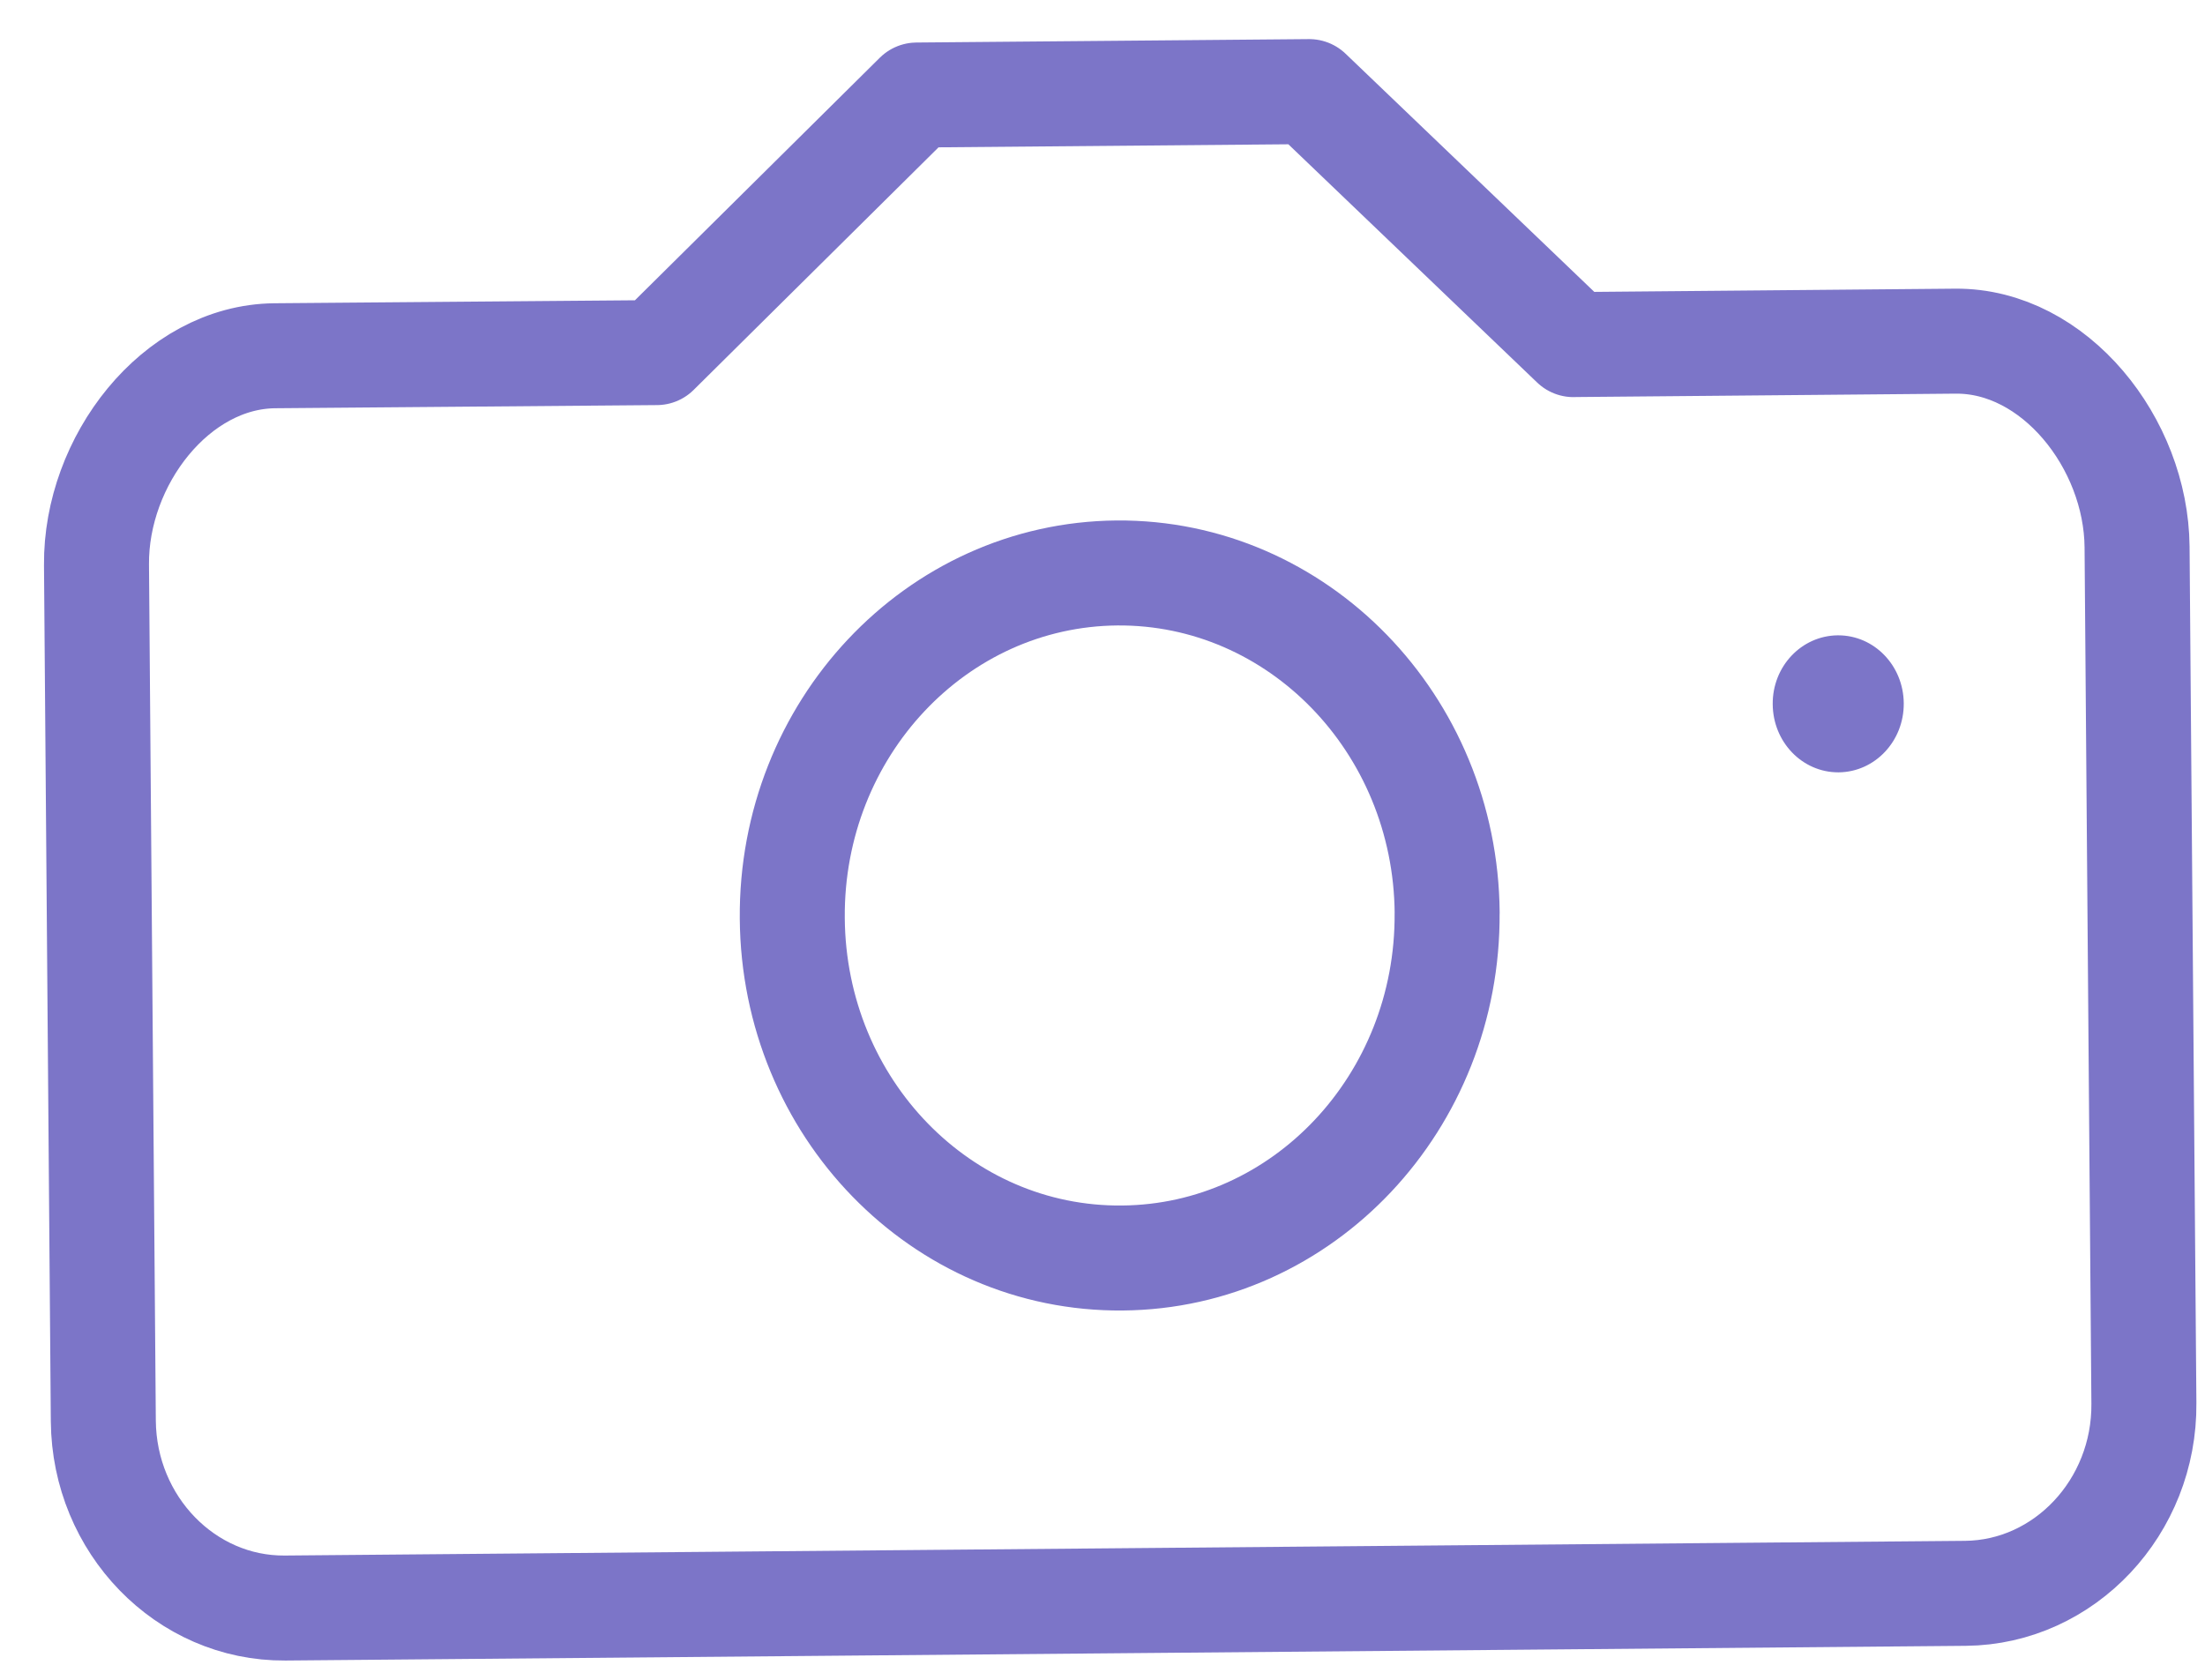
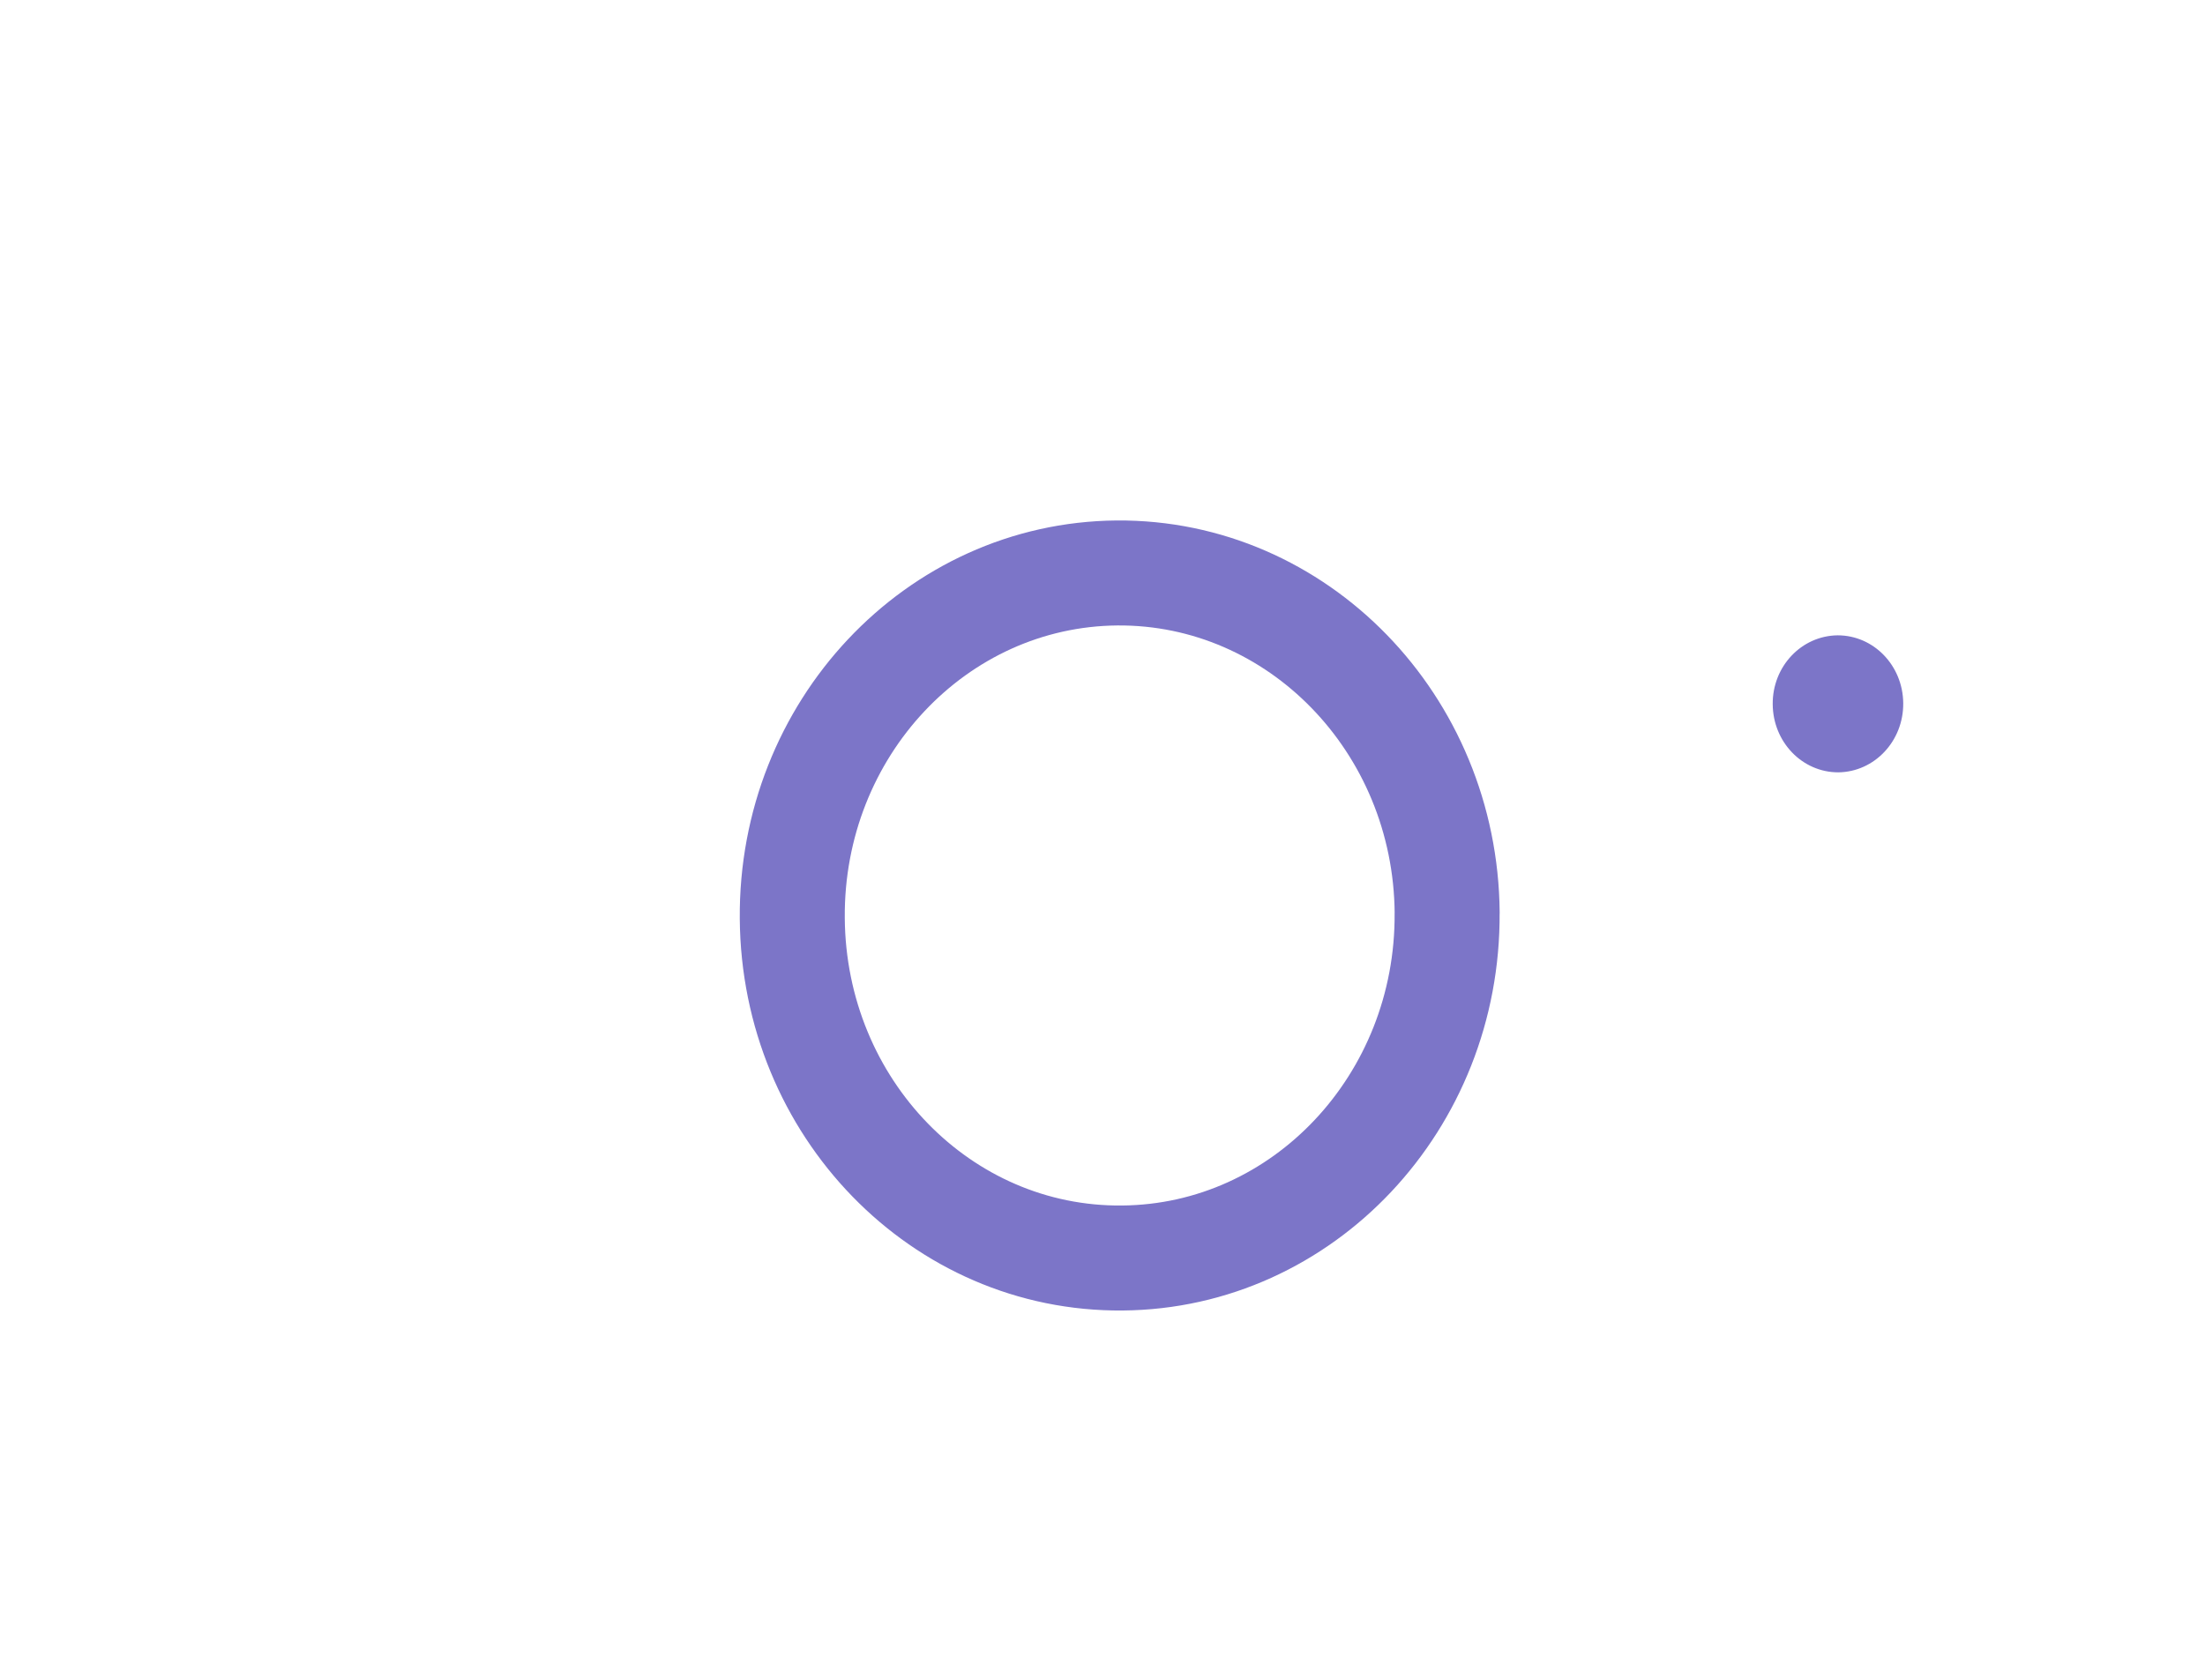
<svg xmlns="http://www.w3.org/2000/svg" width="42" height="32" viewBox="0 0 42 32">
  <g fill="none" fill-rule="evenodd">
    <path d="M27.564 17.39c.026 3.603-2.744 6.547-6.186 6.575-3.445.033-6.26-2.862-6.287-6.47-.03-3.603 2.738-6.55 6.184-6.58 3.44-.027 6.26 2.87 6.29 6.474z" stroke="#7C75C8" stroke-width="2" stroke-linejoin="round" />
-     <path d="M29.973 6.564l7.273-.065c1.885-.016 3.443 1.943 3.46 3.92l.13 16.314c.018 1.975-1.513 3.602-3.398 3.62l-32.01.28c-1.89.014-3.443-1.584-3.46-3.562l-.13-16.312c-.017-1.978 1.51-3.964 3.397-3.982l7.274-.06m0 0l4.953-4.907 7.476-.065 5.033 4.82" stroke="#7C75C8" stroke-width="2" stroke-linecap="round" stroke-linejoin="round" />
-     <path d="M35.014 12.103h-.01c-.692.007-1.245.594-1.238 1.313.005.72.562 1.297 1.248 1.297h.01c.69-.007 1.245-.596 1.238-1.318-.007-.72-.565-1.292-1.248-1.292" fill="#7C75C8" />
+     <path d="M35.014 12.103h-.01c-.692.007-1.245.594-1.238 1.313.005.72.562 1.297 1.248 1.297c.69-.007 1.245-.596 1.238-1.318-.007-.72-.565-1.292-1.248-1.292" fill="#7C75C8" />
  </g>
</svg>